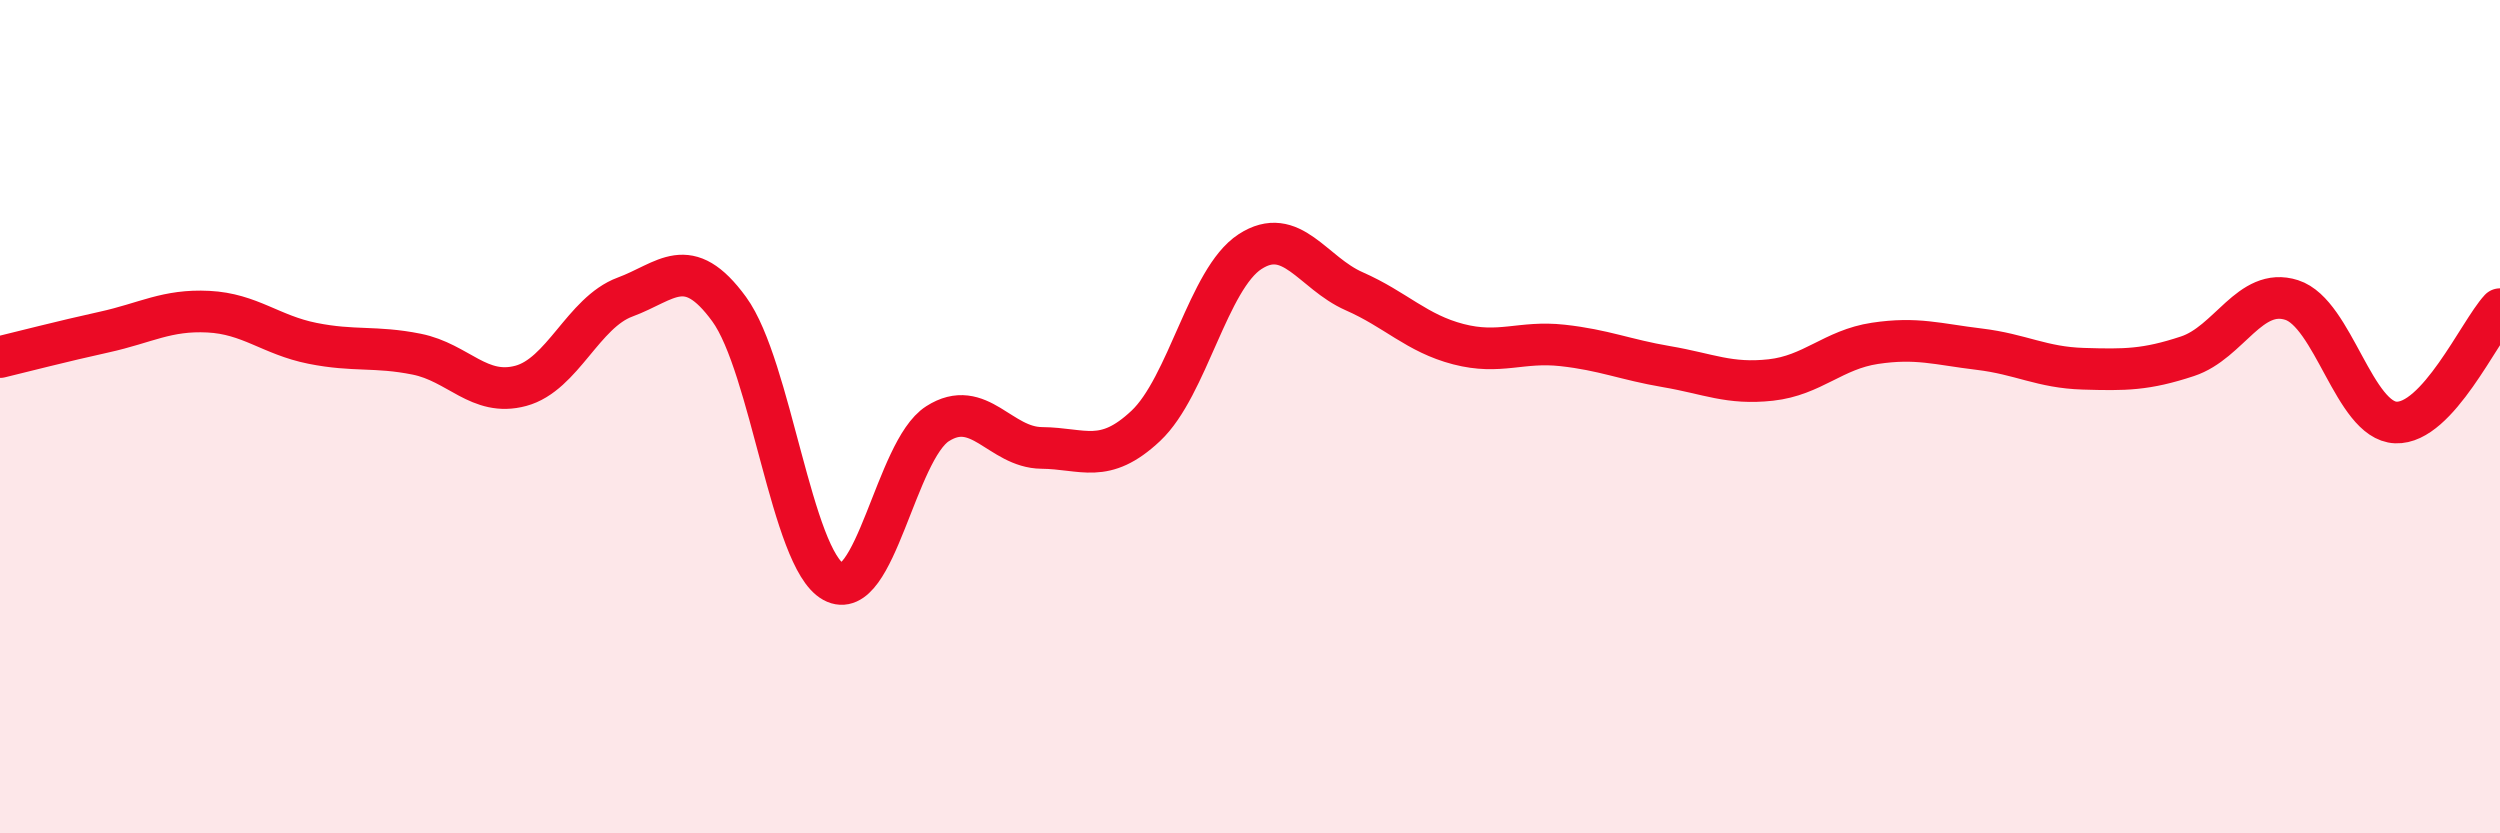
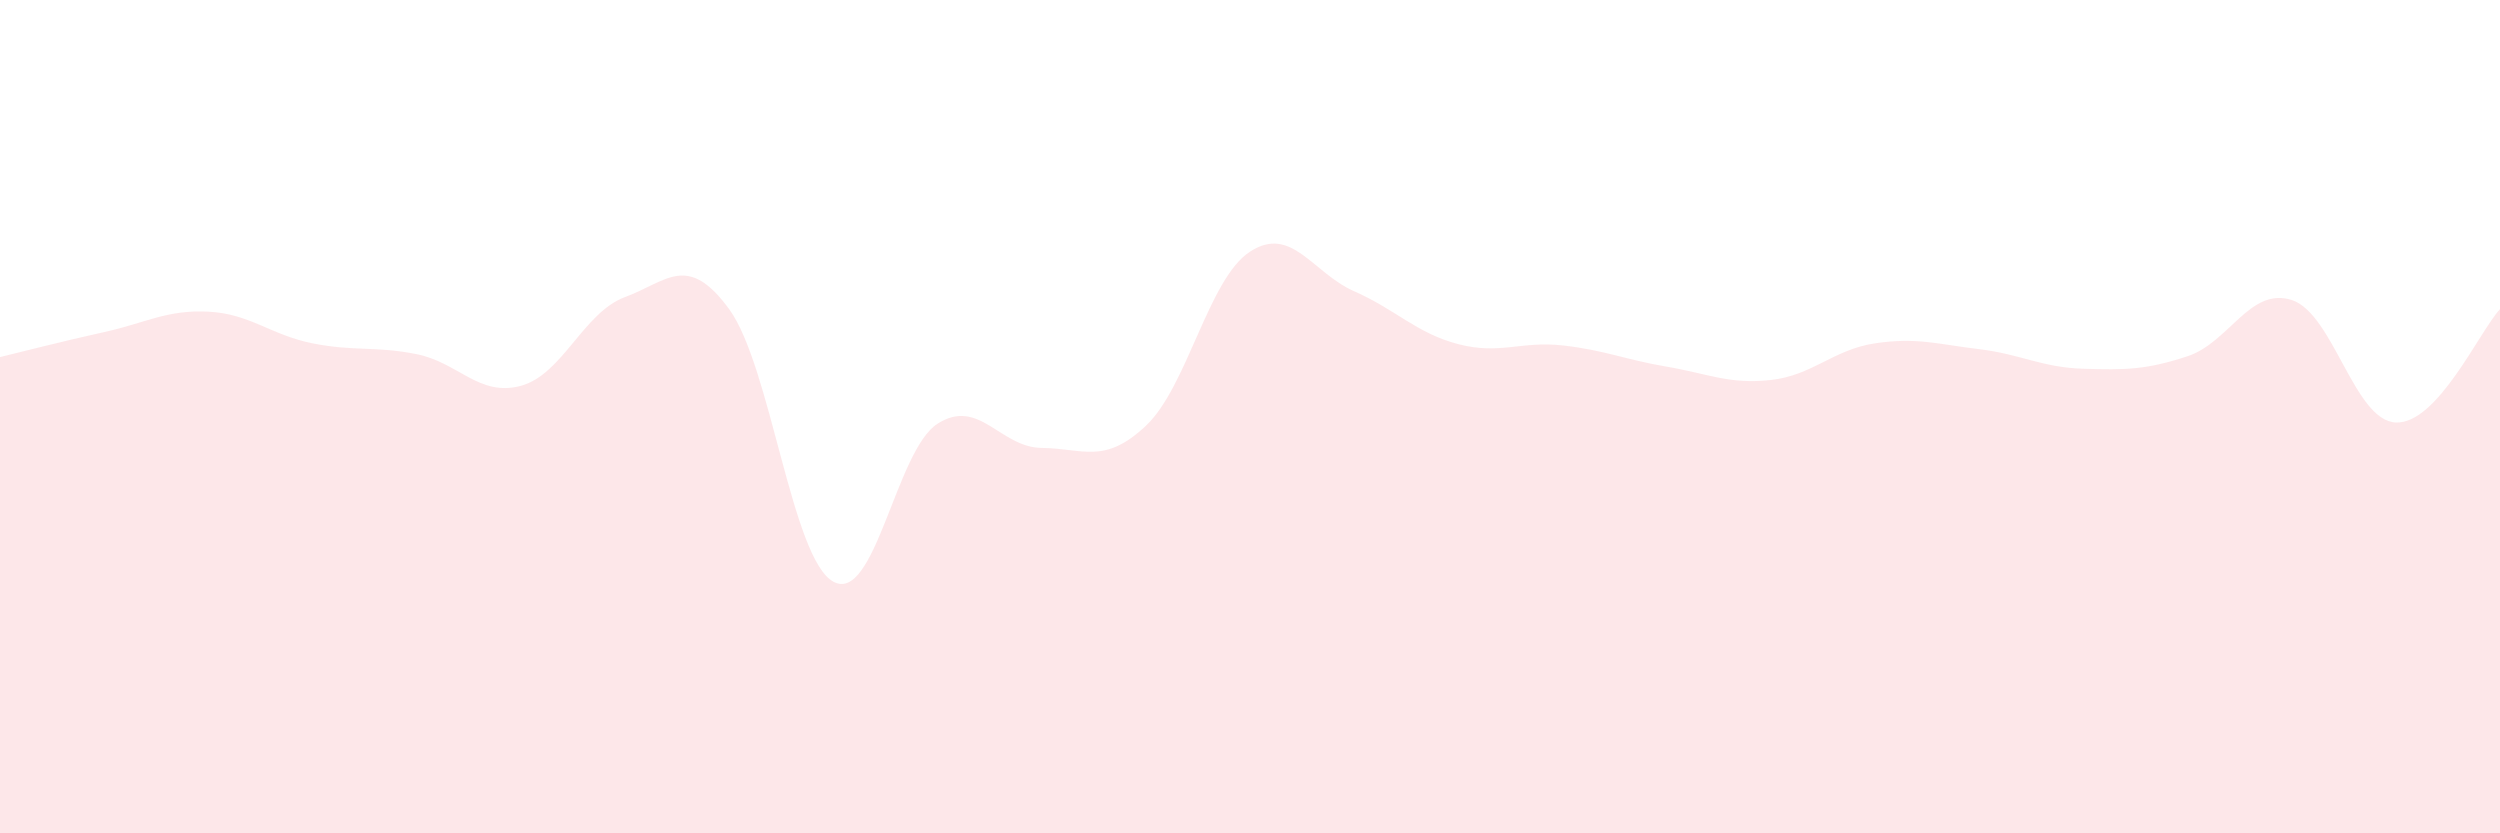
<svg xmlns="http://www.w3.org/2000/svg" width="60" height="20" viewBox="0 0 60 20">
  <path d="M 0,8.57 C 0.5,8.45 1.5,8.19 2.5,7.97 C 3.5,7.75 4,7.43 5,7.48 C 6,7.53 6.5,8.04 7.5,8.24 C 8.5,8.44 9,8.3 10,8.5 C 11,8.7 11.5,9.53 12.5,9.26 C 13.5,8.99 14,7.5 15,7.13 C 16,6.76 16.5,6.05 17.5,7.42 C 18.5,8.79 19,13.41 20,13.96 C 21,14.51 21.5,10.81 22.5,10.17 C 23.5,9.53 24,10.74 25,10.75 C 26,10.76 26.5,11.16 27.5,10.22 C 28.5,9.28 29,6.69 30,6.04 C 31,5.39 31.5,6.55 32.5,6.99 C 33.5,7.43 34,8 35,8.26 C 36,8.52 36.5,8.18 37.5,8.29 C 38.5,8.4 39,8.63 40,8.8 C 41,8.97 41.5,9.23 42.5,9.12 C 43.5,9.01 44,8.39 45,8.24 C 46,8.09 46.5,8.26 47.5,8.38 C 48.5,8.5 49,8.82 50,8.85 C 51,8.88 51.5,8.88 52.5,8.55 C 53.5,8.22 54,6.88 55,7.2 C 56,7.52 56.5,10.1 57.5,10.14 C 58.5,10.18 59.5,7.96 60,7.42L60 20L0 20Z" fill="#EB0A25" opacity="0.1" stroke-linecap="round" stroke-linejoin="round" />
-   <path d="M 0,8.57 C 0.5,8.45 1.5,8.19 2.5,7.97 C 3.5,7.75 4,7.43 5,7.48 C 6,7.53 6.5,8.04 7.5,8.24 C 8.5,8.44 9,8.3 10,8.5 C 11,8.7 11.5,9.53 12.5,9.26 C 13.5,8.99 14,7.5 15,7.13 C 16,6.76 16.5,6.05 17.5,7.42 C 18.5,8.79 19,13.41 20,13.96 C 21,14.51 21.5,10.81 22.5,10.17 C 23.5,9.53 24,10.74 25,10.75 C 26,10.76 26.5,11.16 27.5,10.22 C 28.5,9.28 29,6.69 30,6.04 C 31,5.39 31.5,6.55 32.5,6.99 C 33.5,7.43 34,8 35,8.26 C 36,8.52 36.5,8.18 37.5,8.29 C 38.5,8.4 39,8.63 40,8.8 C 41,8.97 41.5,9.23 42.5,9.12 C 43.5,9.01 44,8.39 45,8.24 C 46,8.09 46.5,8.26 47.5,8.38 C 48.5,8.5 49,8.82 50,8.85 C 51,8.88 51.5,8.88 52.5,8.55 C 53.5,8.22 54,6.88 55,7.2 C 56,7.52 56.5,10.1 57.5,10.14 C 58.5,10.18 59.5,7.96 60,7.42" stroke="#EB0A25" stroke-width="1" fill="none" stroke-linecap="round" stroke-linejoin="round" />
</svg>